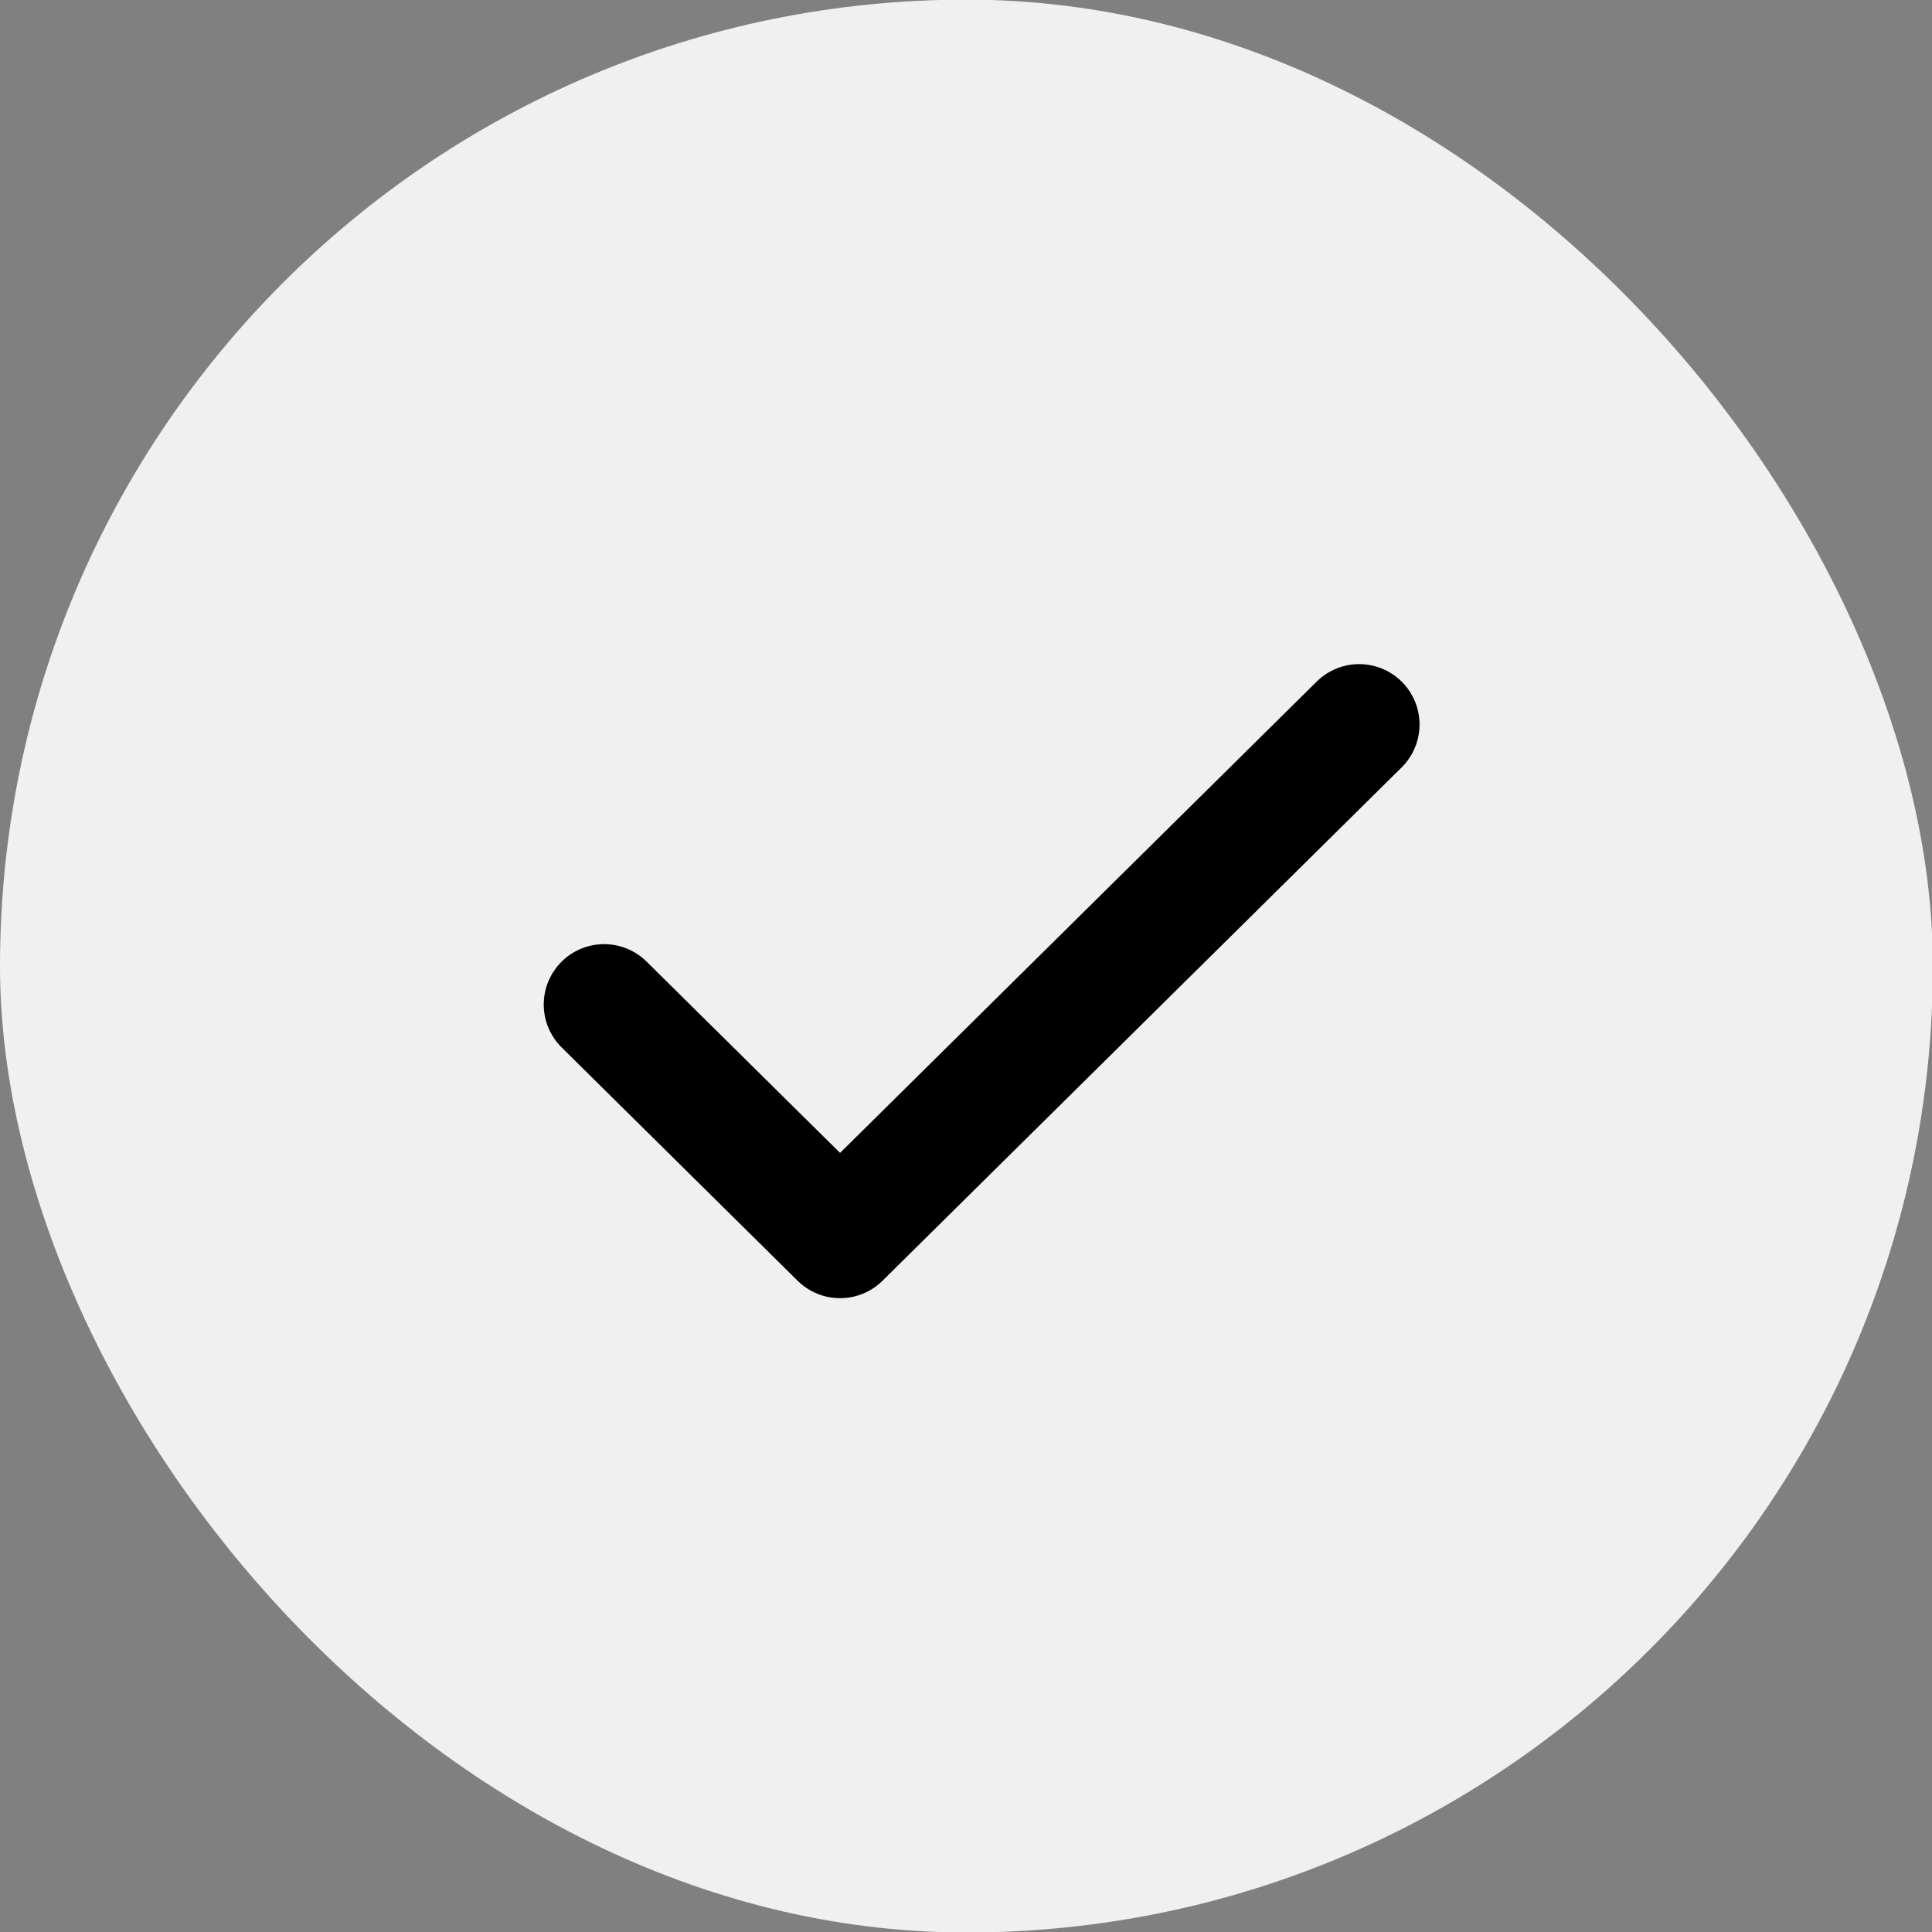
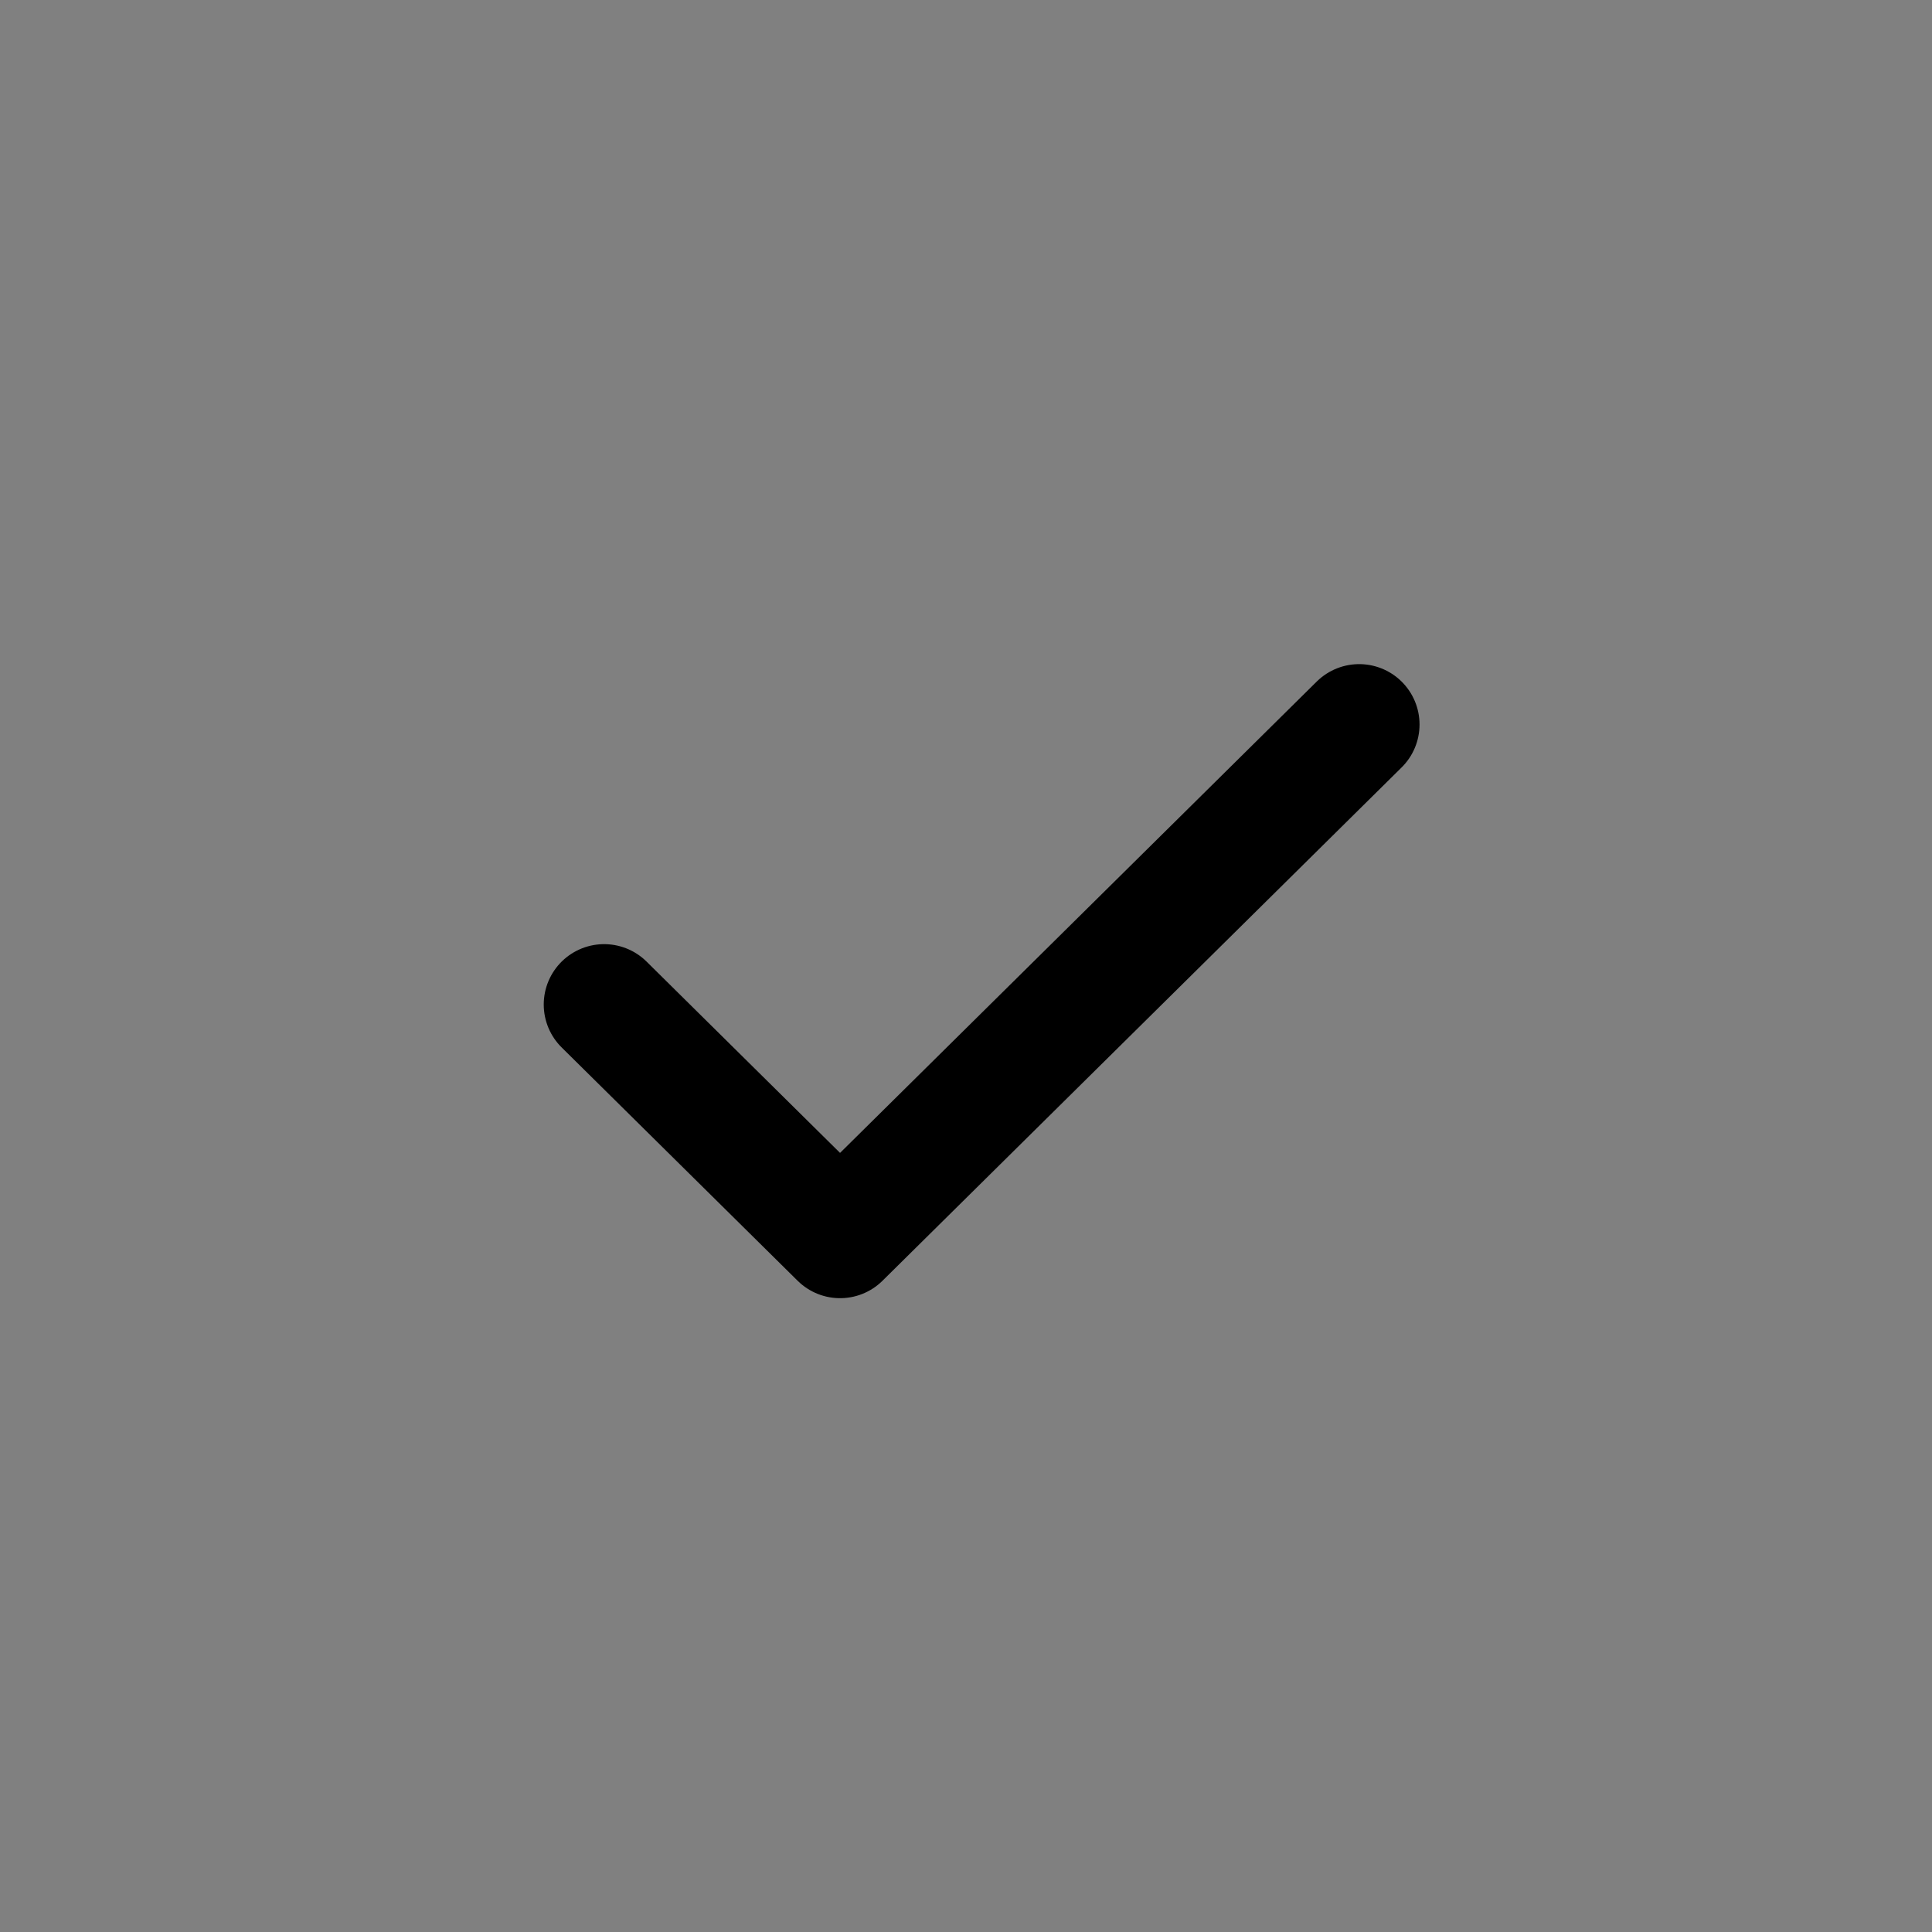
<svg xmlns="http://www.w3.org/2000/svg" width="16" height="16" viewBox="0 0 16 16" fill="none">
  <rect x="0" y="0" width="16" height="16" fill="#808080" stroke="none" />
-   <rect y="-0.003" width="16.007" height="16.007" rx="8.004" fill="#F0F0F0" />
  <path d="M11.256 6L6.957 10.251L5.003 8.319" stroke="black" stroke-width="1" stroke-linecap="round" stroke-linejoin="round" />
</svg>